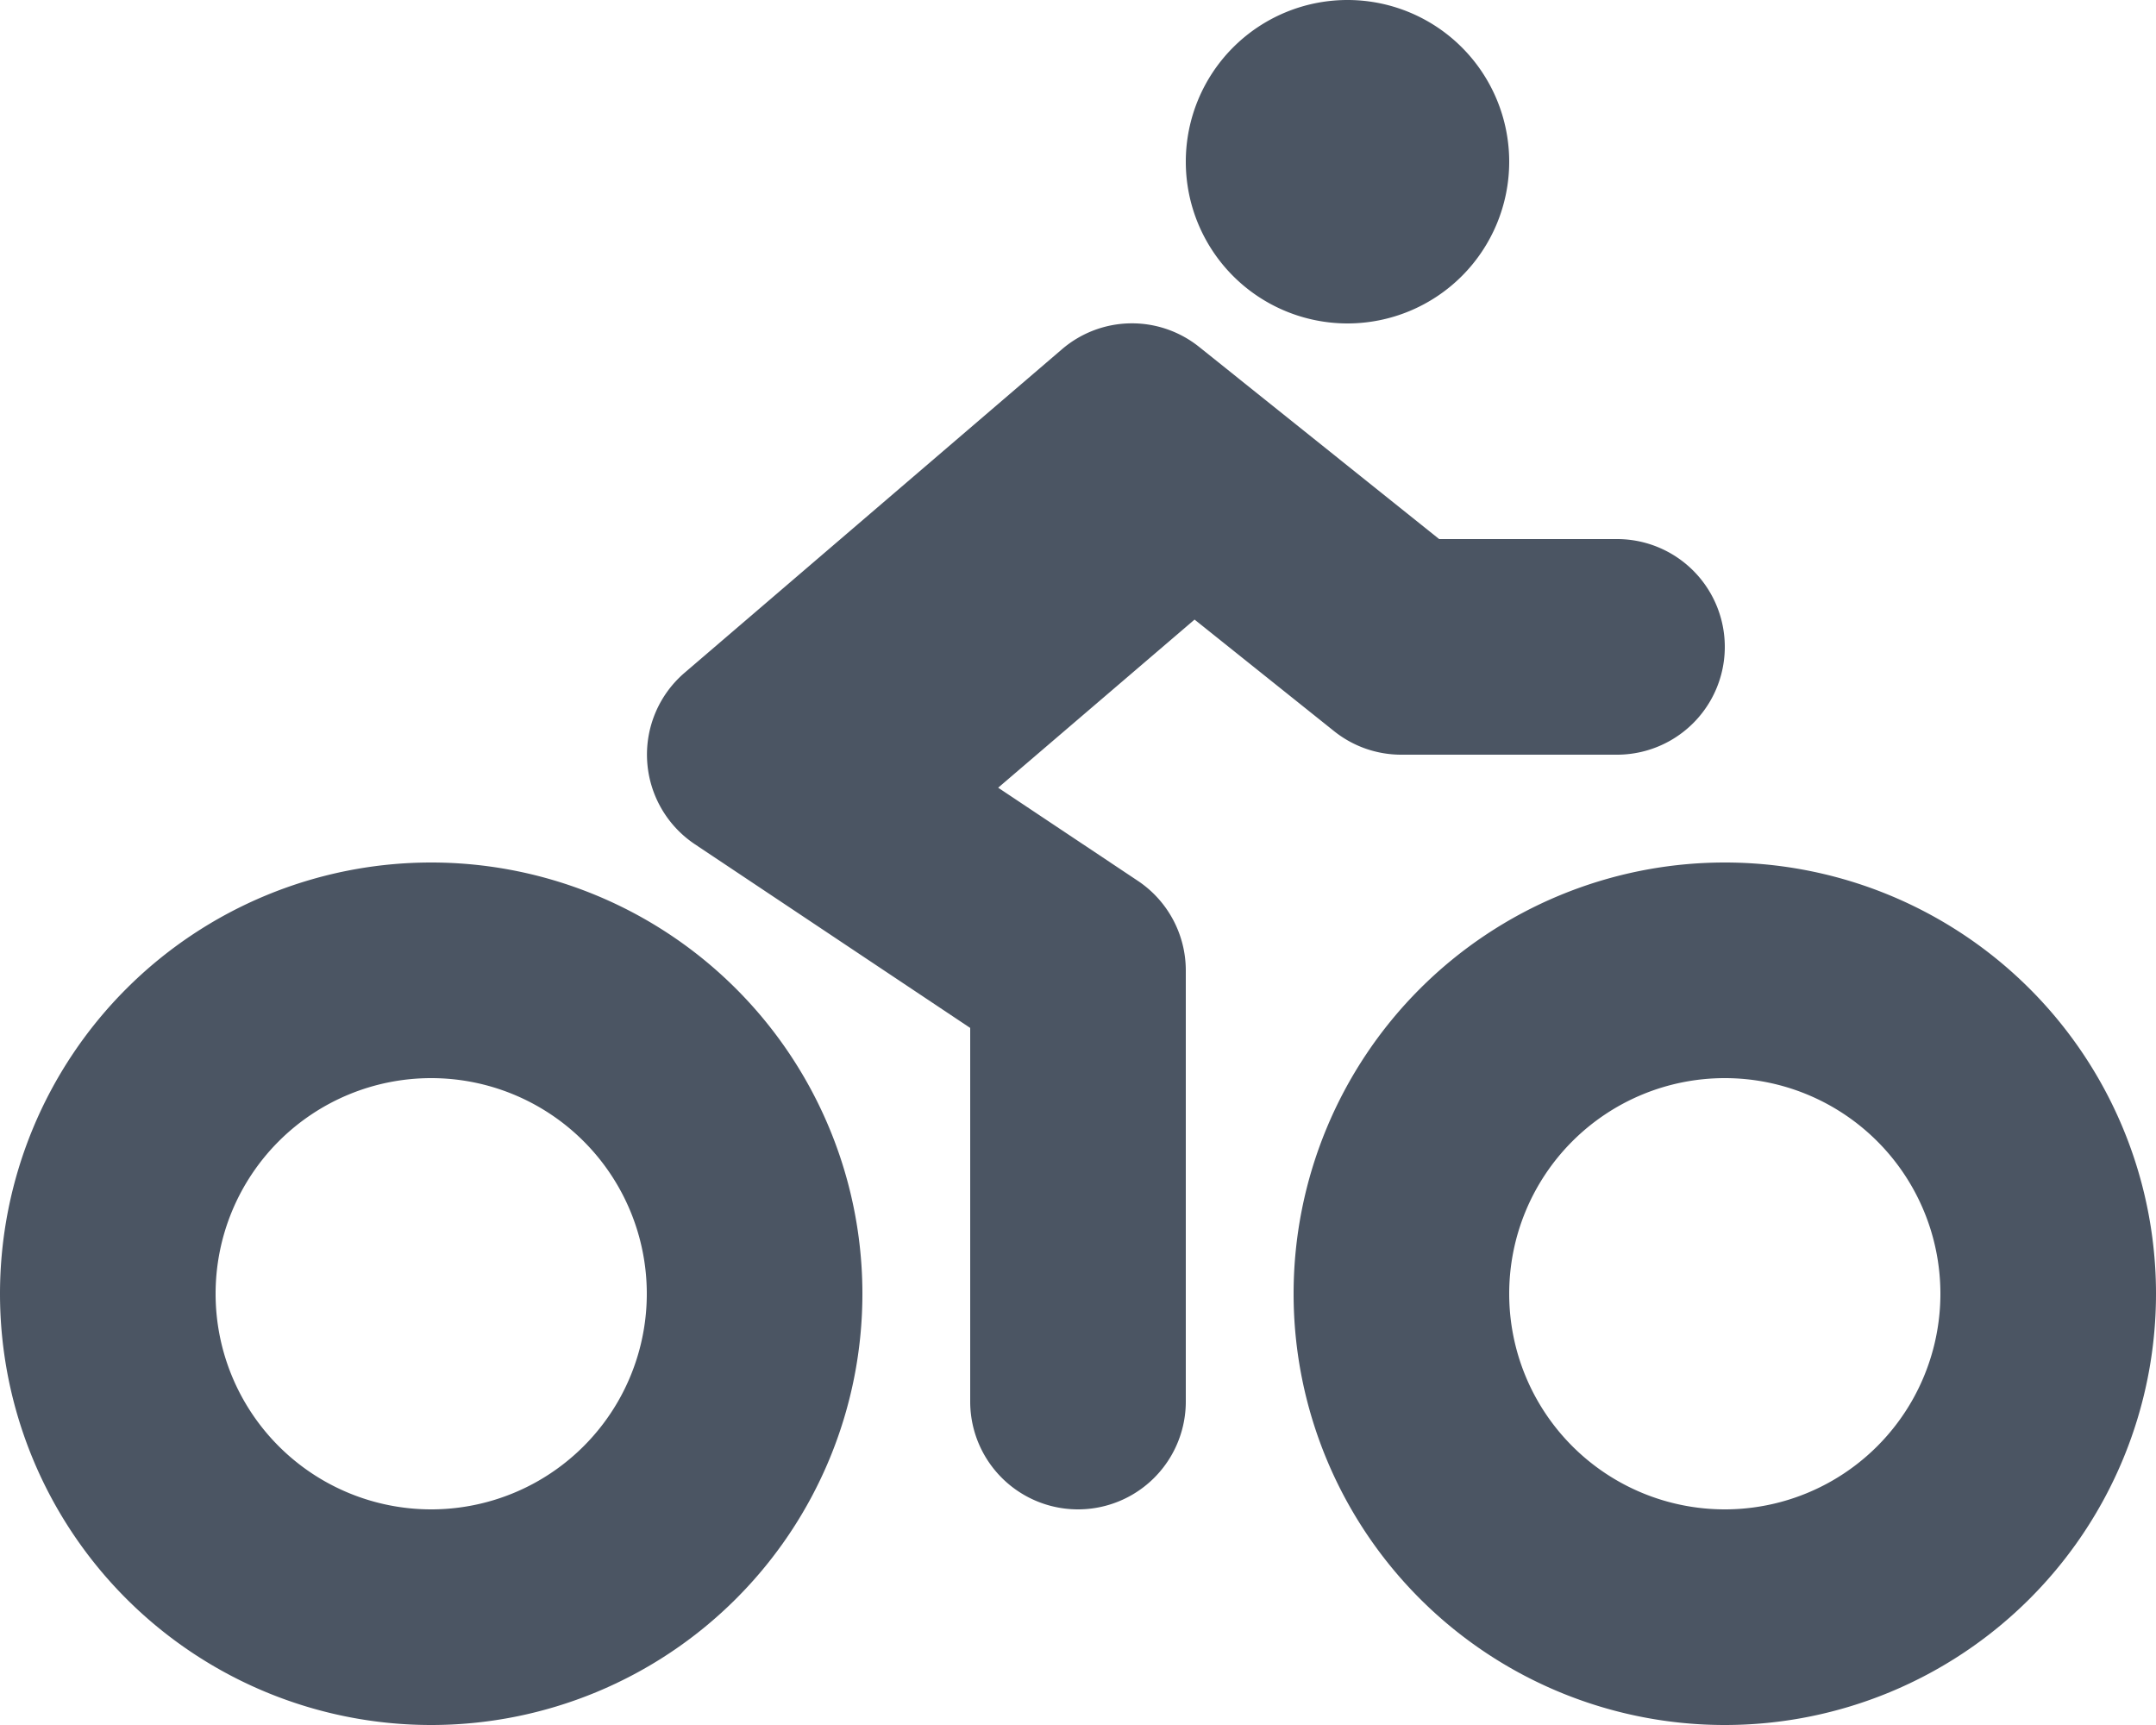
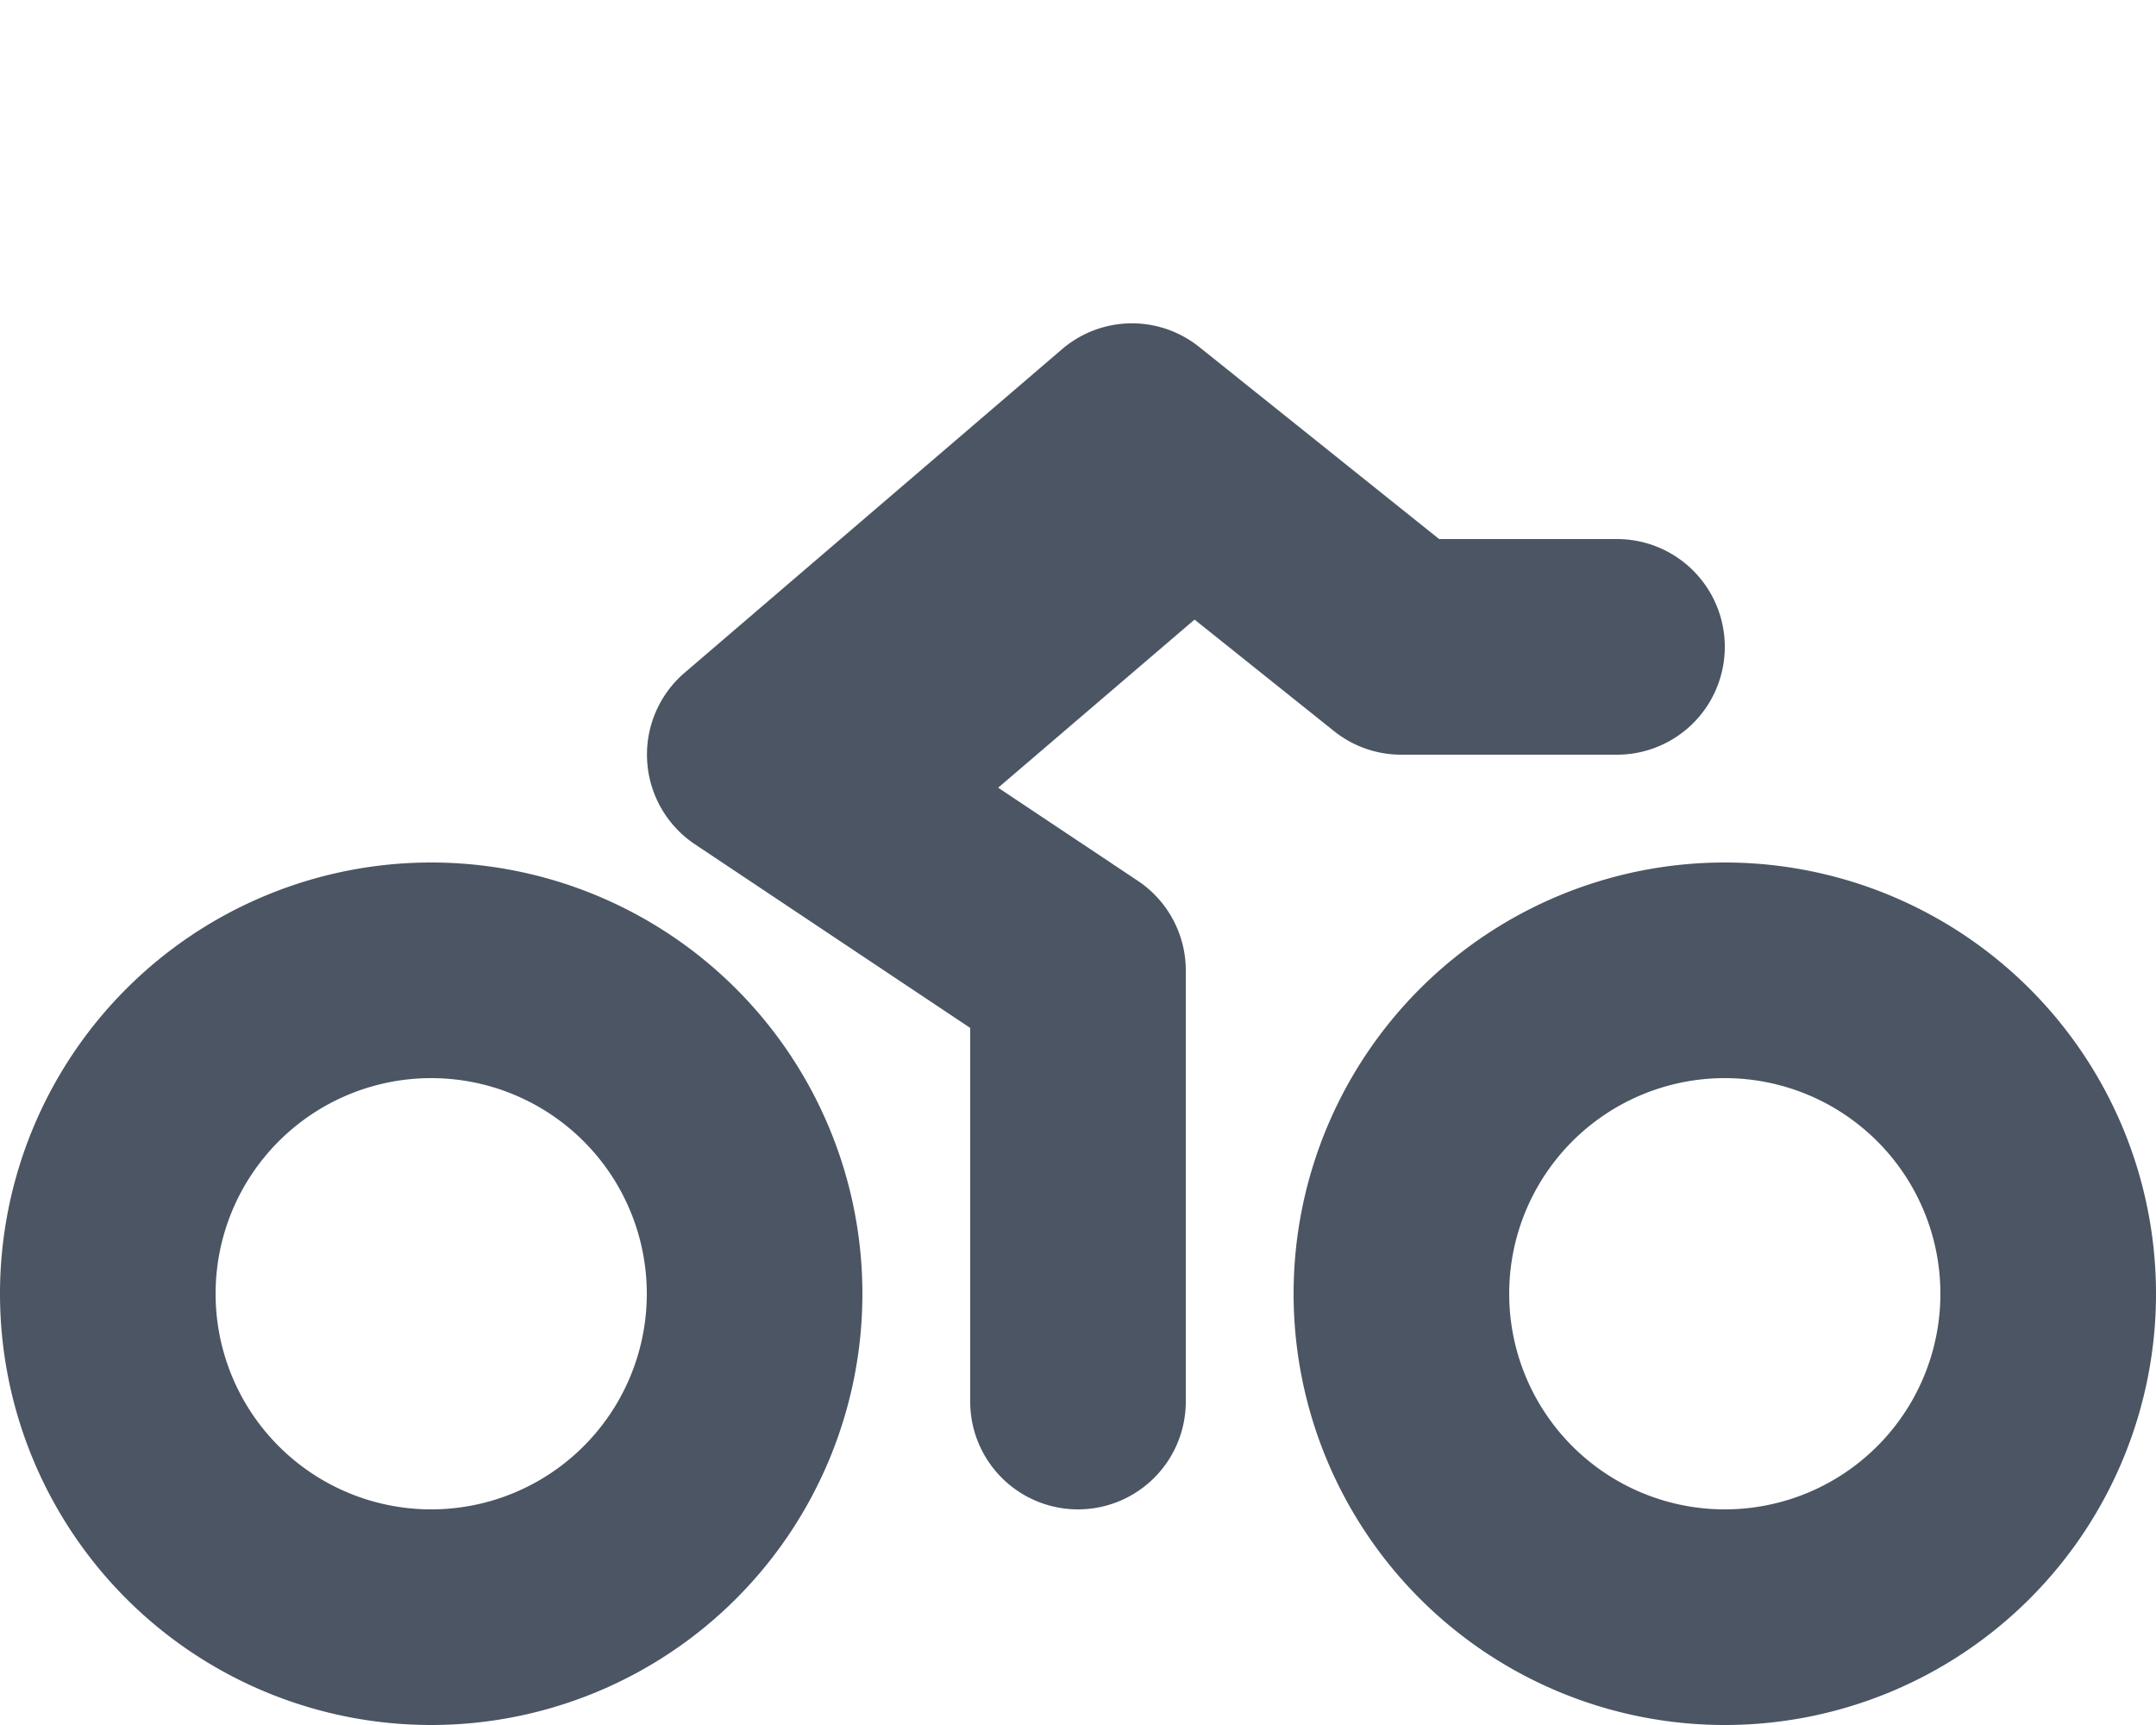
<svg xmlns="http://www.w3.org/2000/svg" viewBox="0 0 640 512">
  <style>
    path { fill: #4B5563; }
    @media (prefers-color-scheme: dark) {
        path { fill: #FFFFFF; }
    }
</style>
-   <path d="M400 96a48 48 0 1 0 -48-48 48 48 0 0 0 48 48zm-4 121a31.9 31.9 0 0 0 20 7h64a32 32 0 0 0 0-64h-52.8L356 103a31.9 31.9 0 0 0 -40.8 .7l-112 96a32 32 0 0 0 3.1 50.9L288 305.1V416a32 32 0 0 0 64 0V288a32 32 0 0 0 -14.3-26.6l-41.4-27.6 58.3-49.9zm116 39a128 128 0 1 0 128 128 128 128 0 0 0 -128-128zm0 192a64 64 0 1 1 64-64 64 64 0 0 1 -64 64zM128 256a128 128 0 1 0 128 128 128 128 0 0 0 -128-128zm0 192a64 64 0 1 1 64-64 64 64 0 0 1 -64 64z" />
+   <path d="M400 96zm-4 121a31.9 31.9 0 0 0 20 7h64a32 32 0 0 0 0-64h-52.8L356 103a31.9 31.9 0 0 0 -40.8 .7l-112 96a32 32 0 0 0 3.1 50.9L288 305.1V416a32 32 0 0 0 64 0V288a32 32 0 0 0 -14.3-26.6l-41.4-27.6 58.3-49.9zm116 39a128 128 0 1 0 128 128 128 128 0 0 0 -128-128zm0 192a64 64 0 1 1 64-64 64 64 0 0 1 -64 64zM128 256a128 128 0 1 0 128 128 128 128 0 0 0 -128-128zm0 192a64 64 0 1 1 64-64 64 64 0 0 1 -64 64z" />
</svg>